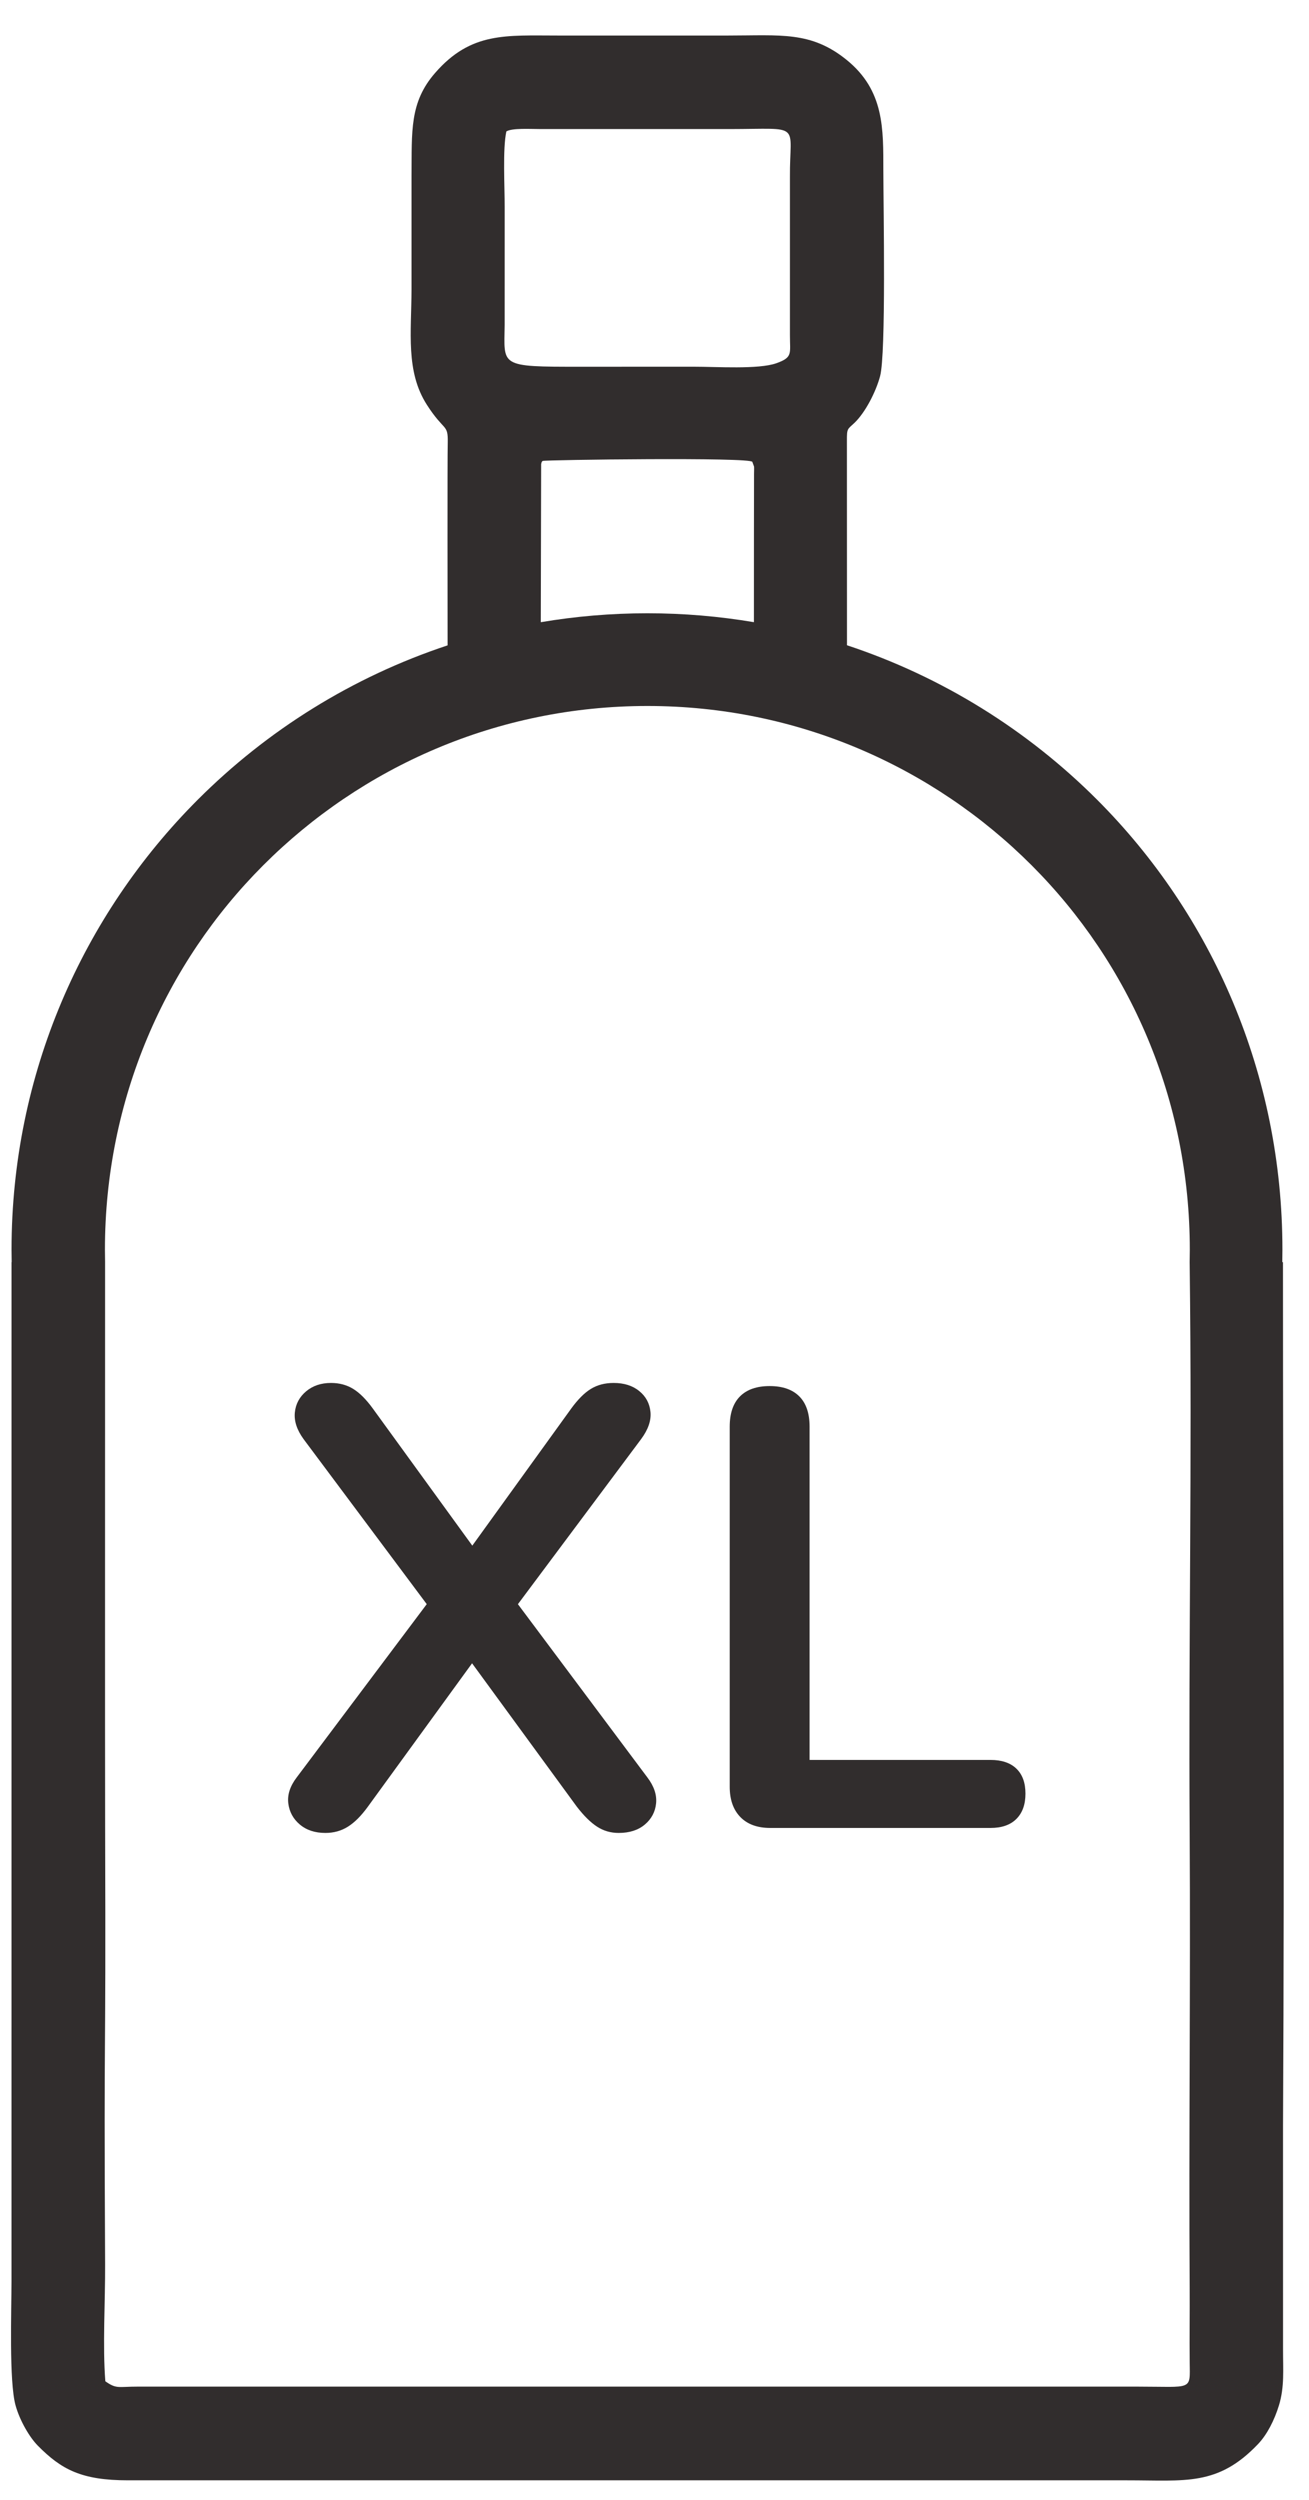
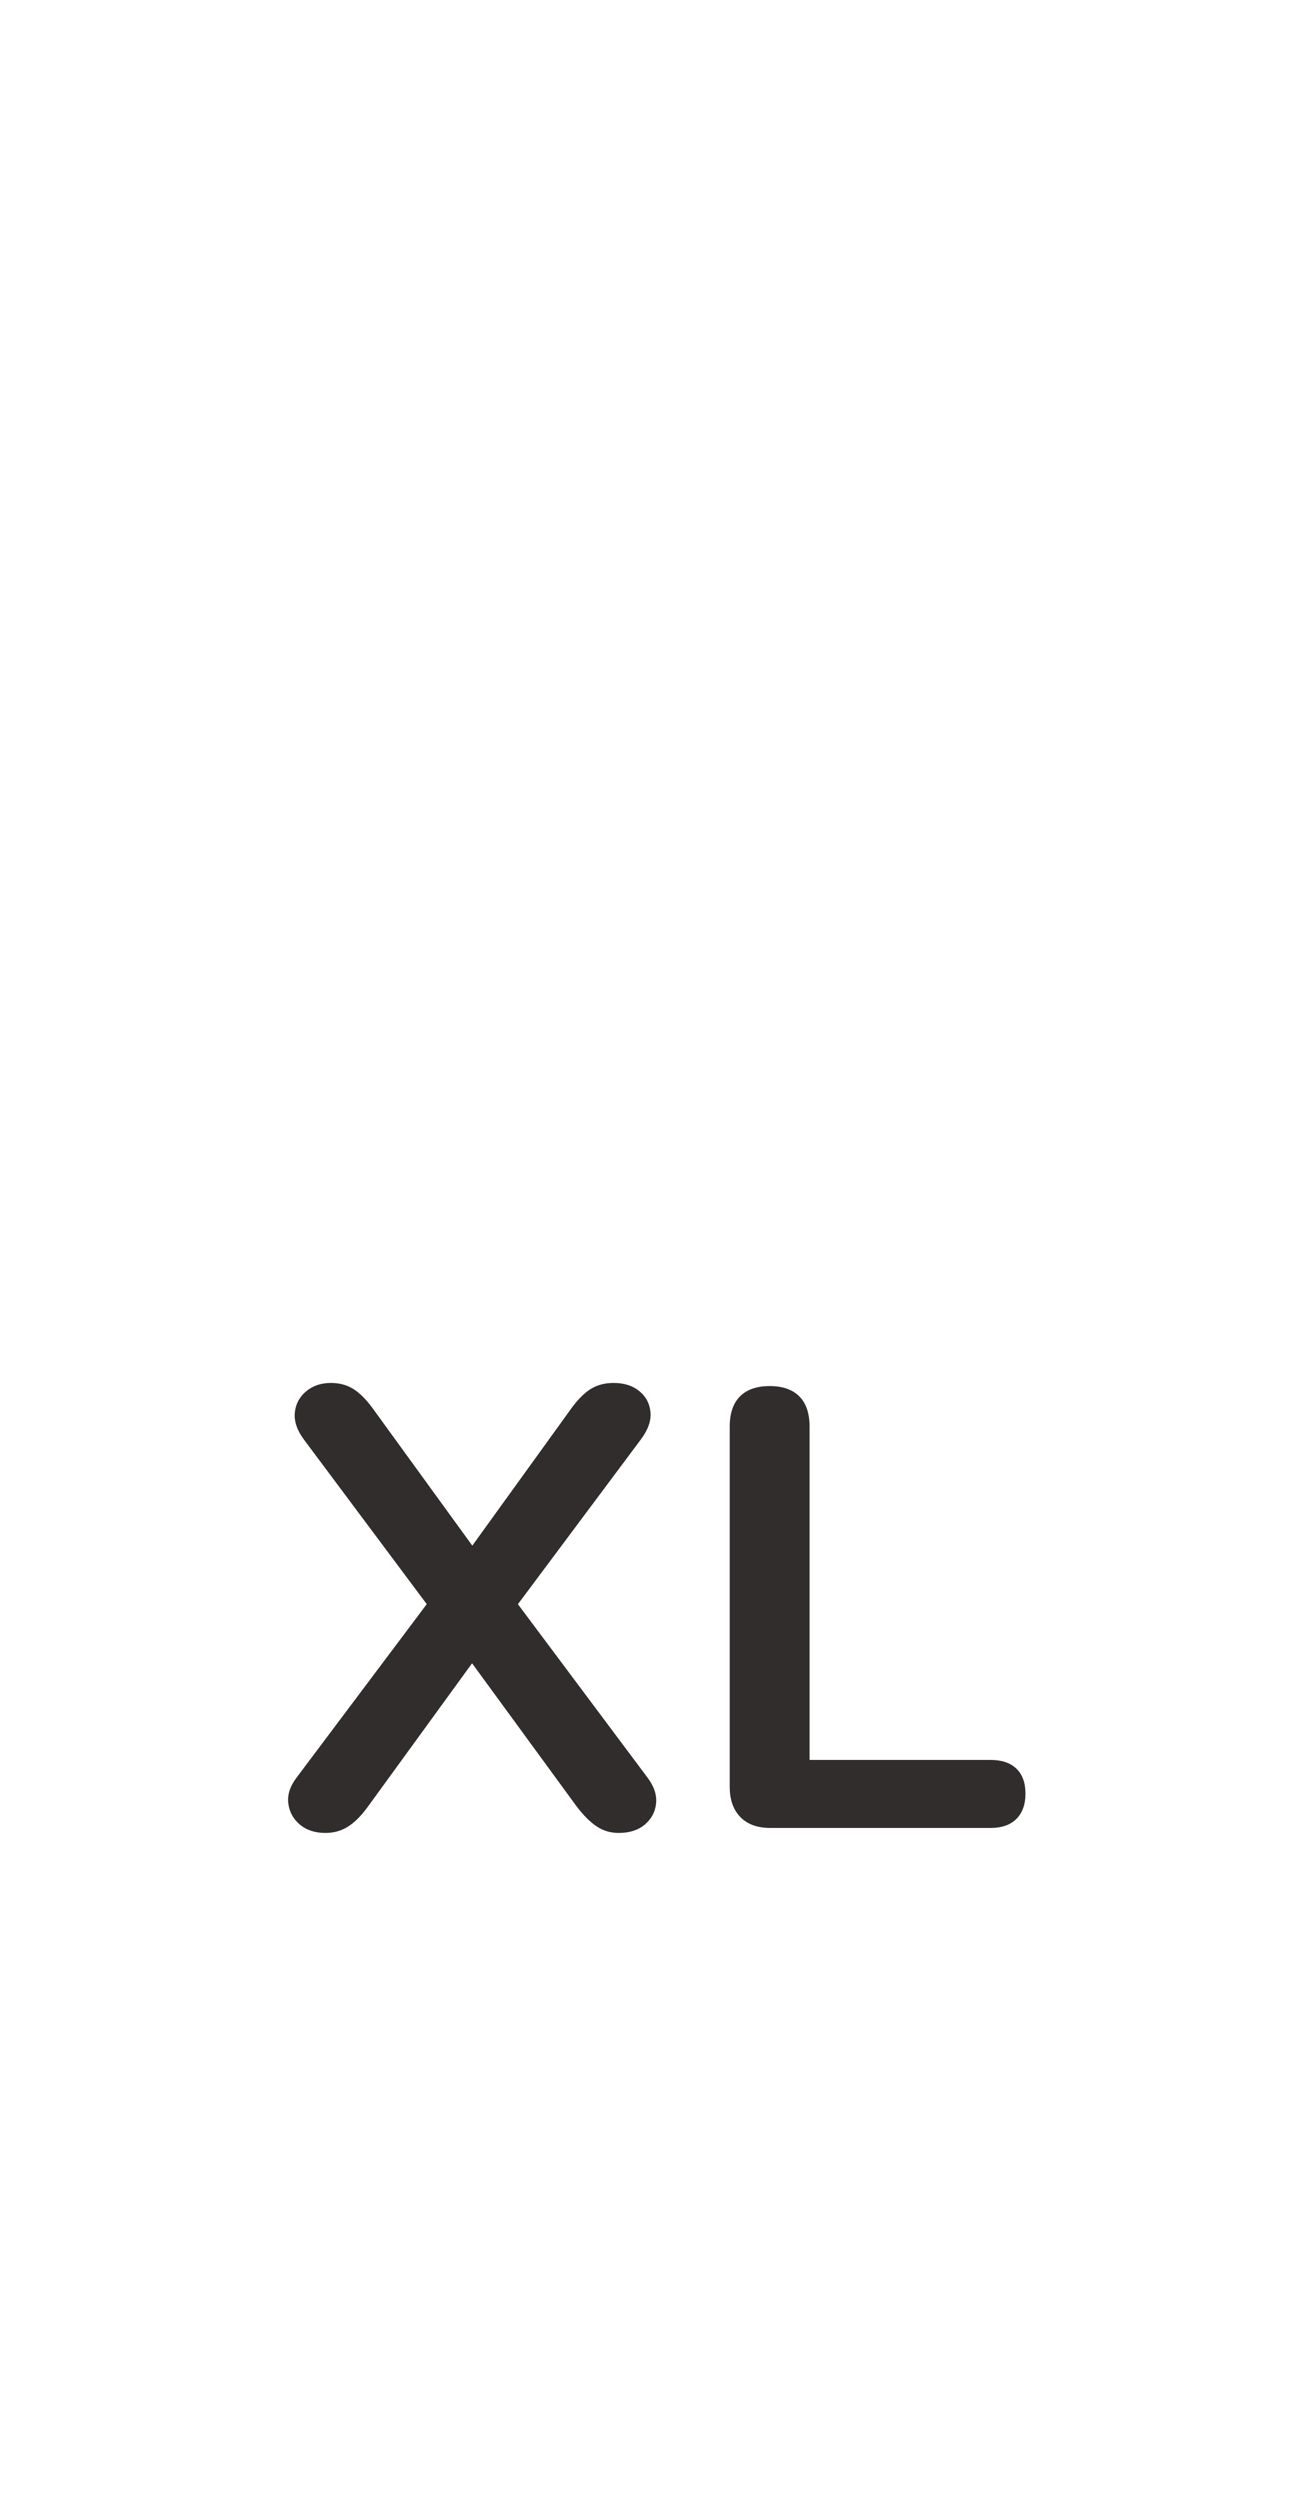
<svg xmlns="http://www.w3.org/2000/svg" xml:space="preserve" width="11mm" height="21mm" version="1.1" style="shape-rendering:geometricPrecision; text-rendering:geometricPrecision; image-rendering:optimizeQuality; fill-rule:evenodd; clip-rule:evenodd" viewBox="0 0 1100 2100">
  <defs>
    <style type="text/css"> .fil1 {fill:#312D2D} .fil0 {fill:#312D2D;fill-rule:nonzero} </style>
  </defs>
  <g id="Слой_x0020_1">
    <path class="fil0" d="M273.46 1539.76c-8.74,0 -15.91,-2.35 -21.5,-7.07 -5.59,-4.72 -8.83,-10.66 -9.7,-17.83 -0.87,-7.17 1.48,-14.42 7.08,-21.76l120.06 -159.91 0 28.83 -114.3 -153.1c-5.59,-7.69 -8.03,-15.11 -7.34,-22.28 0.7,-7.16 3.85,-13.11 9.44,-17.82 5.59,-4.72 12.59,-7.08 20.97,-7.08 6.99,0 13.2,1.66 18.62,4.98 5.41,3.32 10.92,8.82 16.51,16.51l94.38 130.03 -21.5 0 93.85 -130.03c5.6,-7.69 11.1,-13.19 16.52,-16.51 5.42,-3.32 11.8,-4.98 19.14,-4.98 8.74,0 15.9,2.27 21.49,6.81 5.6,4.55 8.74,10.4 9.44,17.57 0.7,7.16 -1.92,14.77 -7.86,22.8l-114.3 153.1 0 -28.83 119.54 159.91c5.59,7.34 8.04,14.59 7.34,21.76 -0.7,7.17 -3.85,13.11 -9.44,17.83 -5.59,4.72 -12.93,7.07 -22.02,7.07 -6.64,0 -12.67,-1.74 -18.09,-5.24 -5.42,-3.49 -11.1,-9.09 -17.04,-16.78l-99.62 -136.32 23.07 0 -99.09 136.32c-5.59,7.69 -11.19,13.29 -16.78,16.78 -5.59,3.5 -11.88,5.24 -18.87,5.24z" />
    <path id="_1" class="fil0" d="M647.29 1535.57c-10.83,0 -19.22,-3.06 -25.16,-9.18 -5.95,-6.11 -8.92,-14.59 -8.92,-25.42l0 -302.53c0,-11.19 2.89,-19.66 8.65,-25.43 5.77,-5.77 14.07,-8.65 24.91,-8.65 10.83,0 19.14,2.88 24.9,8.65 5.77,5.77 8.65,14.24 8.65,25.43l0 279.98 152.05 0c9.44,0 16.69,2.45 21.76,7.34 5.07,4.89 7.6,11.88 7.6,20.97 0,9.09 -2.53,16.17 -7.6,21.24 -5.07,5.07 -12.32,7.6 -21.76,7.6l-185.08 0z" />
-     <path class="fil1" d="M999.7 1060.27l0.04 3.51c2.12,169.23 -1.06,307.07 -0.02,476.44 0.77,126.22 -0.78,254.74 0,381.18 0.13,21.04 -0.21,42.11 0.02,63.12 0.24,24.09 2.86,20.39 -44.36,20.36l-839.51 0c-16.76,-0.02 -17.85,2.21 -27.35,-4.49 -2.35,-29.3 -0.04,-67.67 -0.19,-98.05 -1.15,-229.42 0.74,-137.59 0.02,-367.39 -0.19,-62.21 0,-386.22 -0.04,-474.68l-0.13 -10.48c0,-126.1 50.48,-240.33 133.08,-322.95 82.58,-82.64 196.75,-133.78 322.8,-133.78 126.05,0 240.2,51.14 322.8,133.78 82.6,82.62 132.97,196.85 132.97,322.95l-0.13 10.48zm-543.73 -673.06c1.8,-0.91 175.68,-3.29 176.26,0.82l1.42 3.9c0.14,0.95 0,4.8 -0.01,5.97 -0.08,3.24 -0.08,90.1 -0.1,124.76 -29.1,-4.91 -58.99,-7.48 -89.48,-7.48 -30.54,0 -60.48,2.56 -89.61,7.5l0.3 -132.85c0.69,-2.52 0.1,-1.14 1.22,-2.62zm255.78 154.84l-0.06 -171.51c-0.06,-10.99 0.42,-9.67 6.33,-15.29 9.07,-8.65 18.04,-26.02 21.56,-39.27 5.08,-19.02 2.79,-140.51 2.73,-172.97 -0.06,-34.67 0.91,-66.89 -30.74,-92.6 -30.01,-24.37 -55.48,-20.58 -99.73,-20.56l-142.93 0c-43.6,0 -73.11,-3.22 -103.25,31.4 -21.63,24.8 -19.52,49.02 -19.84,86.52l0 95.3c-0.1,36.11 -5.03,69.05 12.9,96.98 14.61,22.77 17.87,15.69 17.53,31.64 -0.34,14.99 -0.13,142.35 -0.12,170.45 -80.02,26.49 -151.67,71.37 -209.92,129.63 -96.68,96.72 -156.52,230.41 -156.52,378.02l0.12 10.48 -0.12 0 -0.02 856.36c-0.03,23.69 -2.12,84.04 3.38,103.94 3.65,13.17 11.93,27.02 18.66,33.84 19.88,20.16 36.88,29.18 75.82,29.18l839.51 0c49.02,-0.04 76.27,5.17 110.23,-30.54 7.44,-7.85 13.64,-19.83 17.51,-32.52 4.73,-15.54 3.37,-30.3 3.41,-46.71l-0.02 -188.23c1.34,-251.13 -0.04,-476.84 -0.04,-725.32l-0.57 0 0.11 -10.48c0,-147.61 -59.08,-281.3 -155.76,-378.02 -58.31,-58.32 -130.05,-103.25 -210.16,-129.72zm-286.22 -431.65c4.78,-2.94 20.2,-1.99 27.88,-1.99l159.63 0.02c61.81,-0.09 50.44,-5.87 50.76,40.53l0 132.23c-0.07,15.73 2.73,18.93 -11.35,23.93 -15.02,5.35 -50.74,2.9 -69.2,2.94l-95.3 0.02c-69.14,0.08 -64.23,-0.32 -63.87,-35.23l0.01 -98.87c0.08,-17.02 -1.78,-49.18 1.44,-63.58z" />
  </g>
</svg>